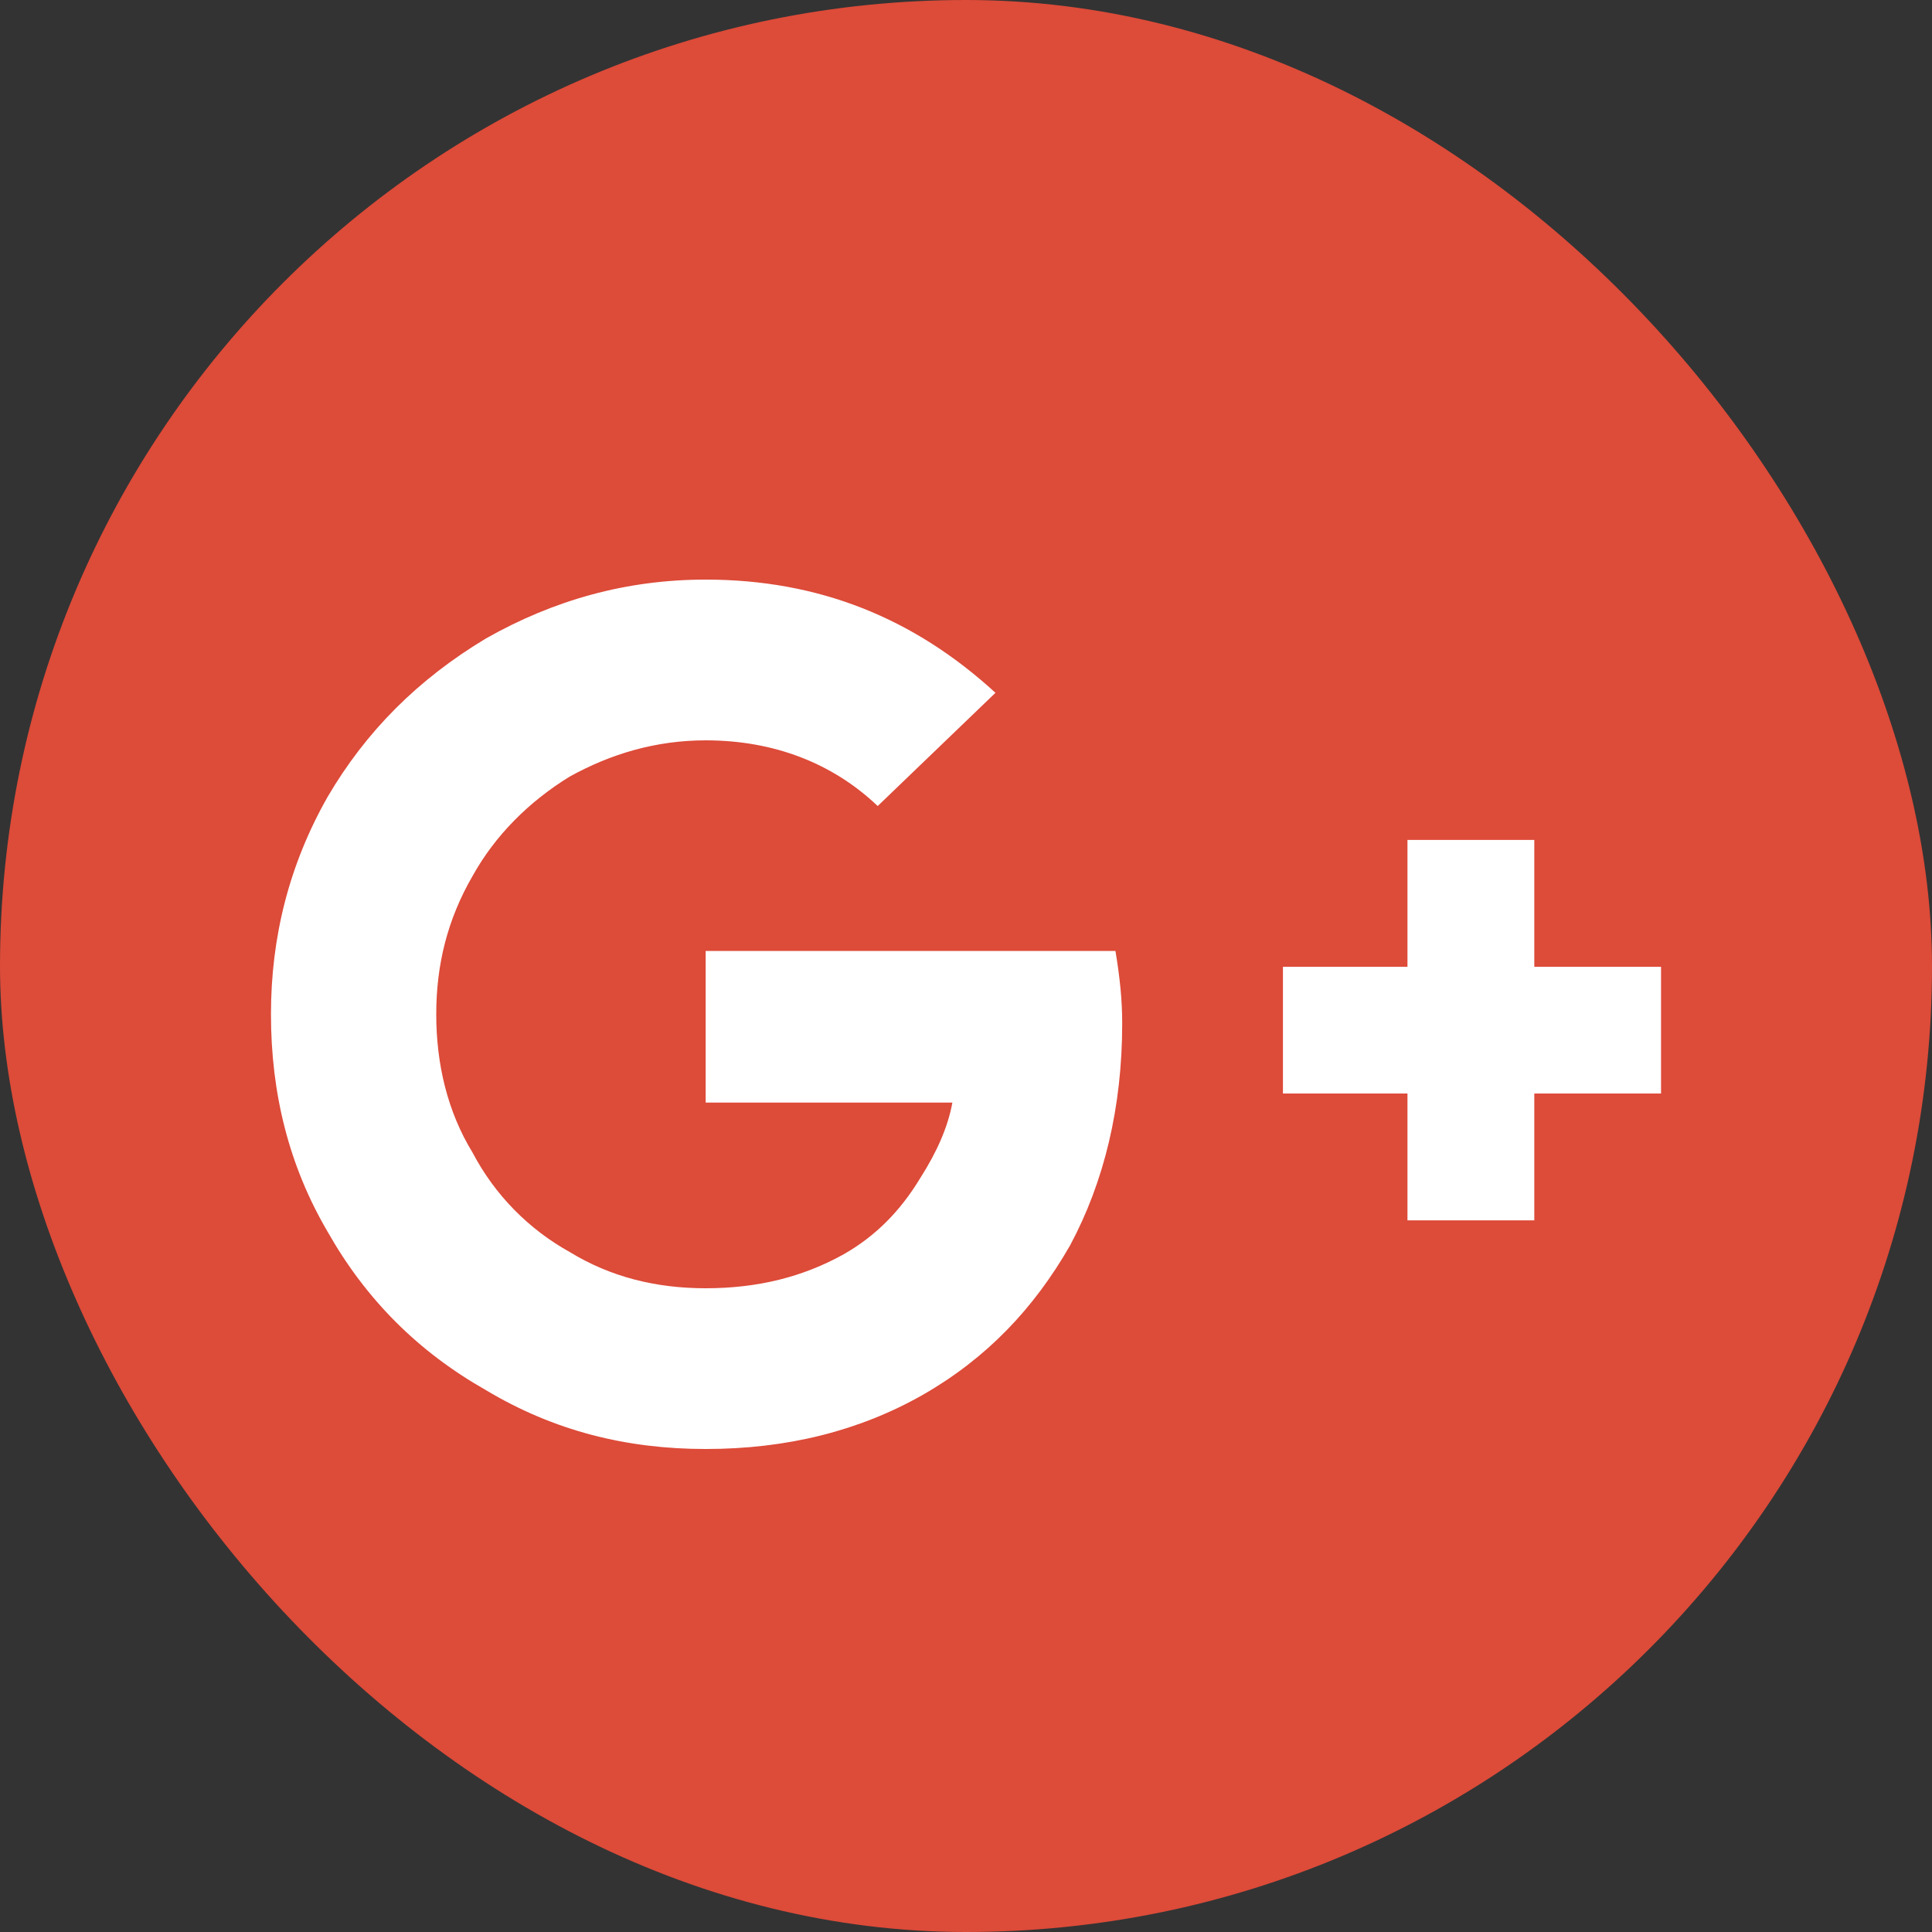
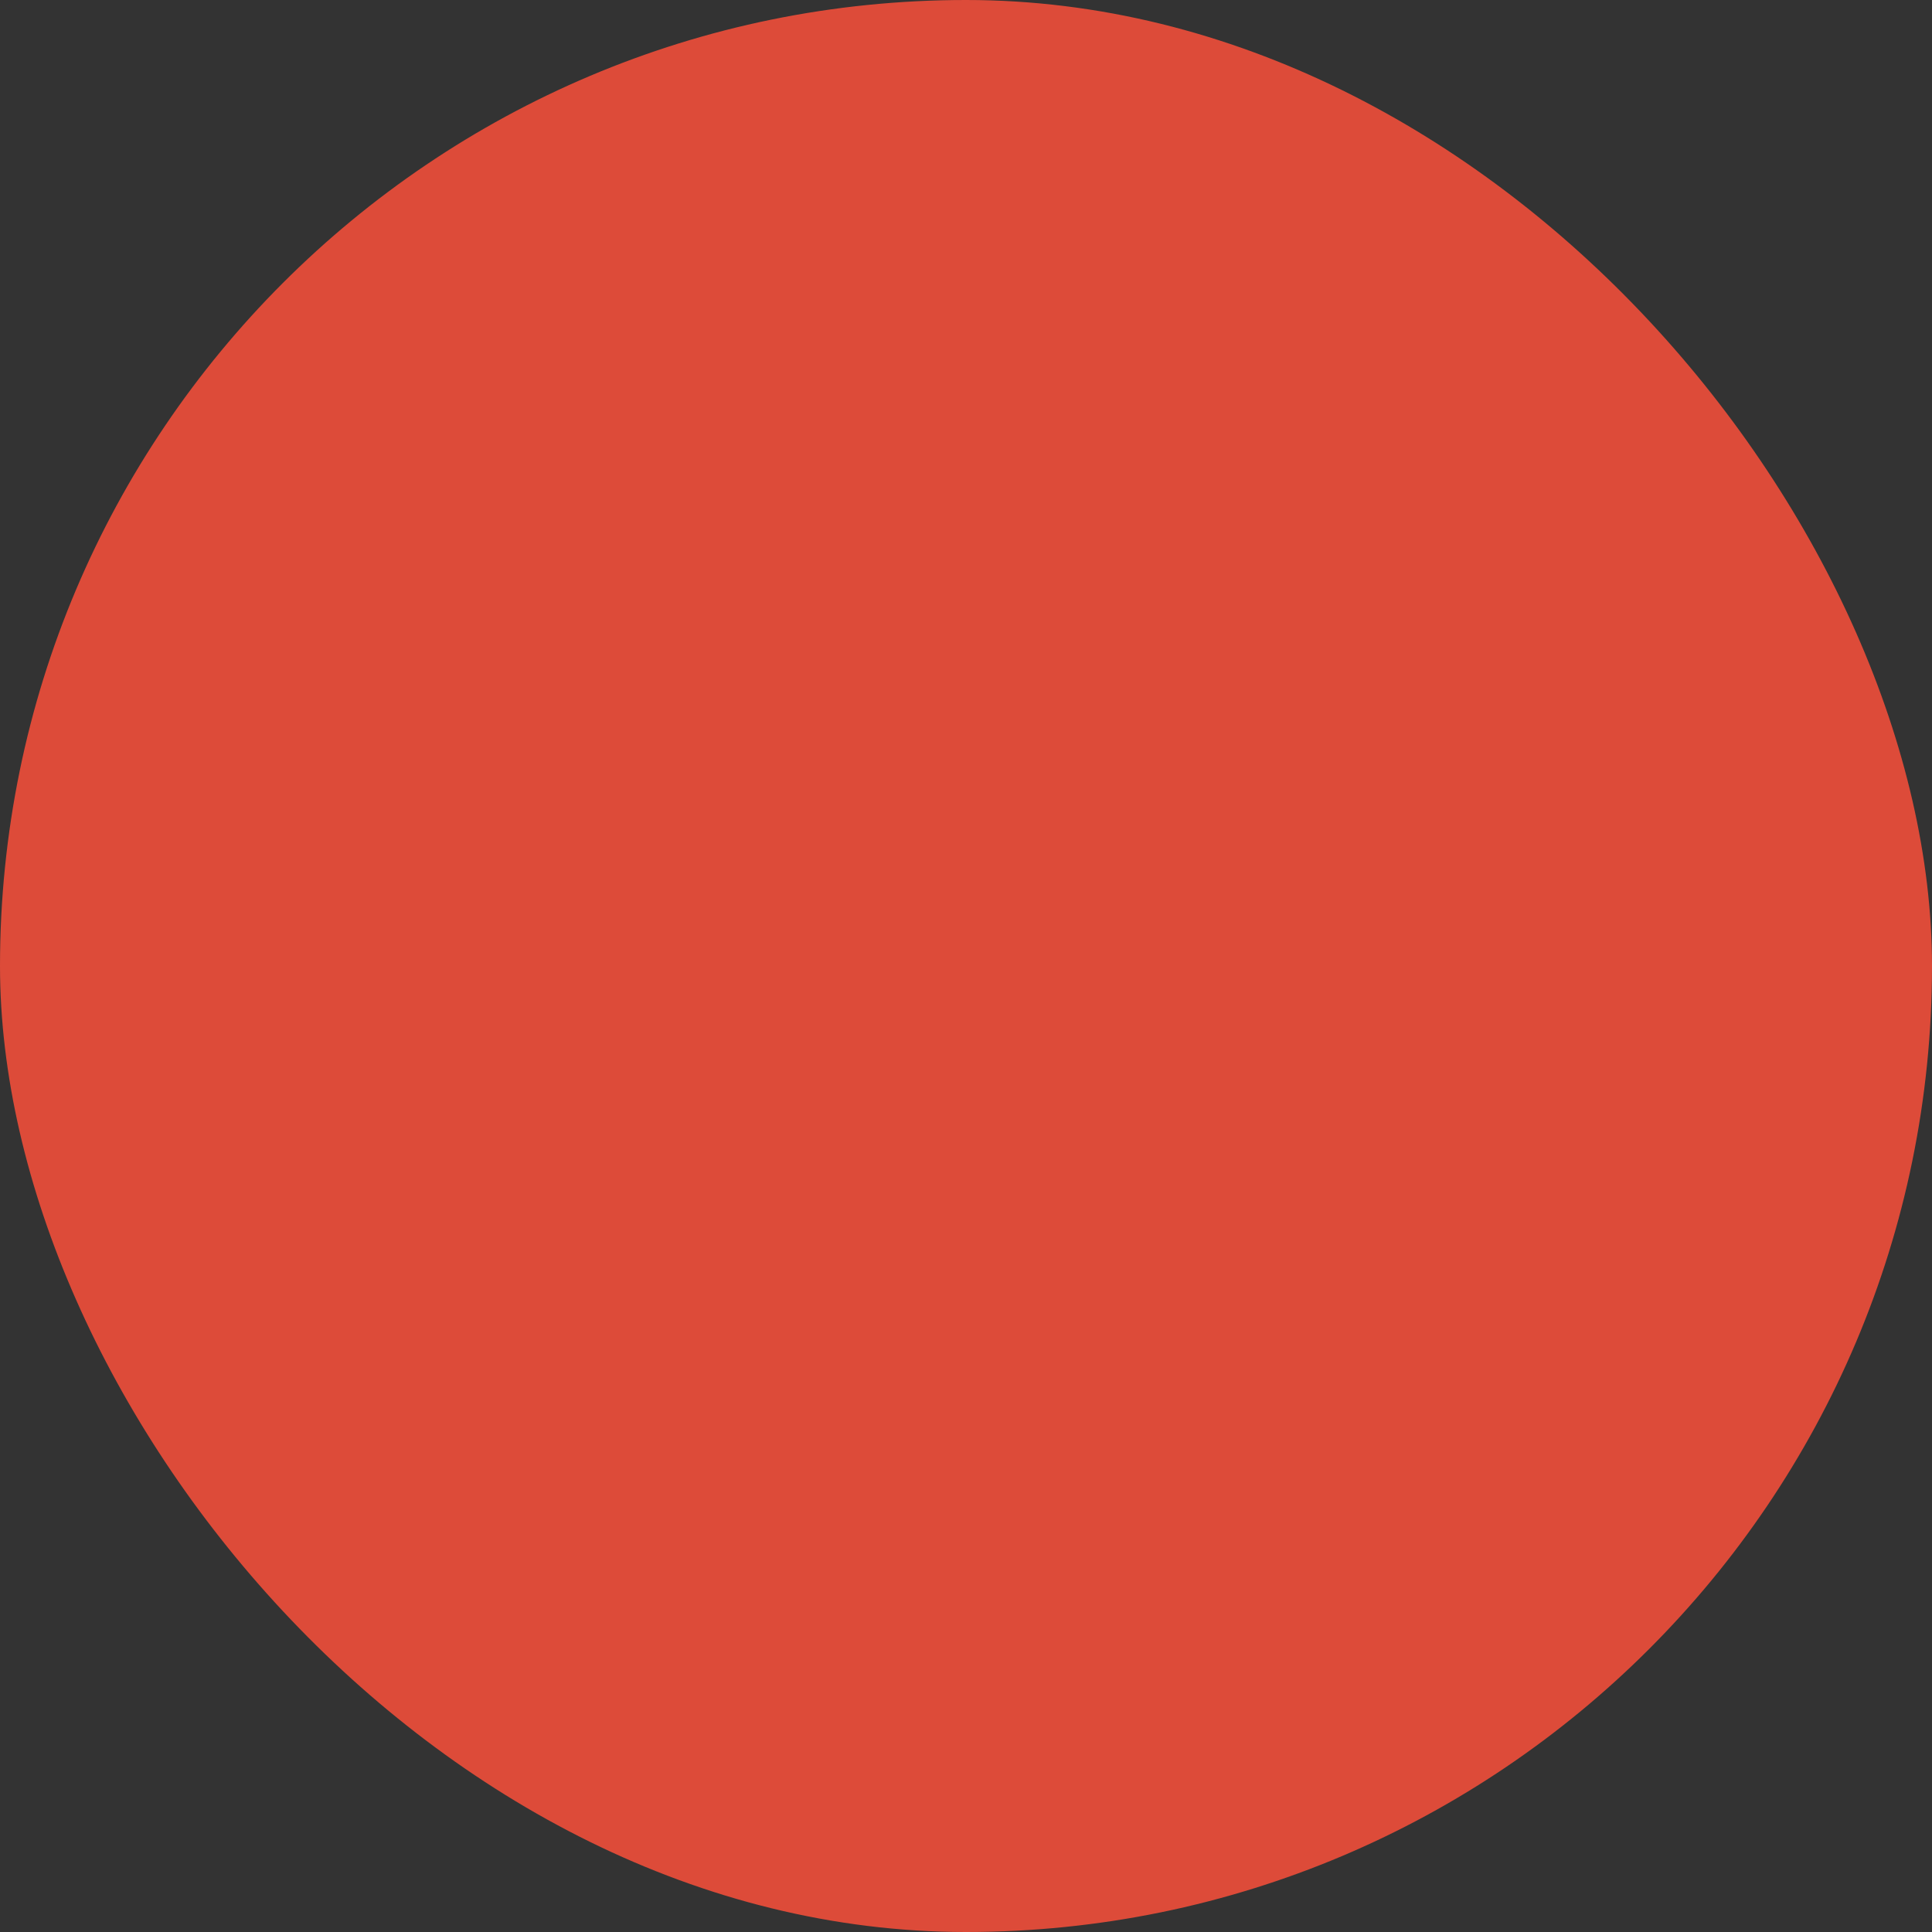
<svg xmlns="http://www.w3.org/2000/svg" width="20" height="20" viewBox="0 0 20 20" fill="none">
  <rect x="0" y="0" width="20" height="20" fill="#333333" stroke="none" />
  <rect width="20" height="20" rx="10" fill="#DD4B39" />
-   <path d="M11.547 9.844H7.305V11.414H9.859C9.812 11.672 9.695 11.93 9.531 12.188C9.32 12.539 9.062 12.797 8.734 12.984C8.312 13.219 7.844 13.336 7.305 13.336C6.789 13.336 6.32 13.219 5.898 12.961C5.477 12.727 5.125 12.375 4.891 11.93C4.633 11.508 4.516 11.016 4.516 10.5C4.516 9.984 4.633 9.516 4.891 9.07C5.125 8.648 5.477 8.297 5.898 8.039C6.32 7.805 6.789 7.664 7.305 7.664C8.008 7.664 8.617 7.898 9.086 8.344L10.305 7.172C9.461 6.398 8.477 6 7.305 6C6.484 6 5.734 6.211 5.031 6.609C4.328 7.031 3.789 7.57 3.391 8.25C2.992 8.953 2.805 9.703 2.805 10.5C2.805 11.32 2.992 12.07 3.391 12.75C3.789 13.453 4.328 13.992 5.031 14.391C5.734 14.812 6.484 15 7.305 15C8.148 15 8.898 14.812 9.555 14.438C10.211 14.062 10.703 13.547 11.078 12.891C11.43 12.234 11.617 11.461 11.617 10.594C11.617 10.359 11.594 10.125 11.547 9.844ZM15.883 10.008H17.195V11.32H15.883V12.633H14.57V11.32H13.281V10.008H14.57V8.695H15.883V10.008Z" fill="white" />
</svg>